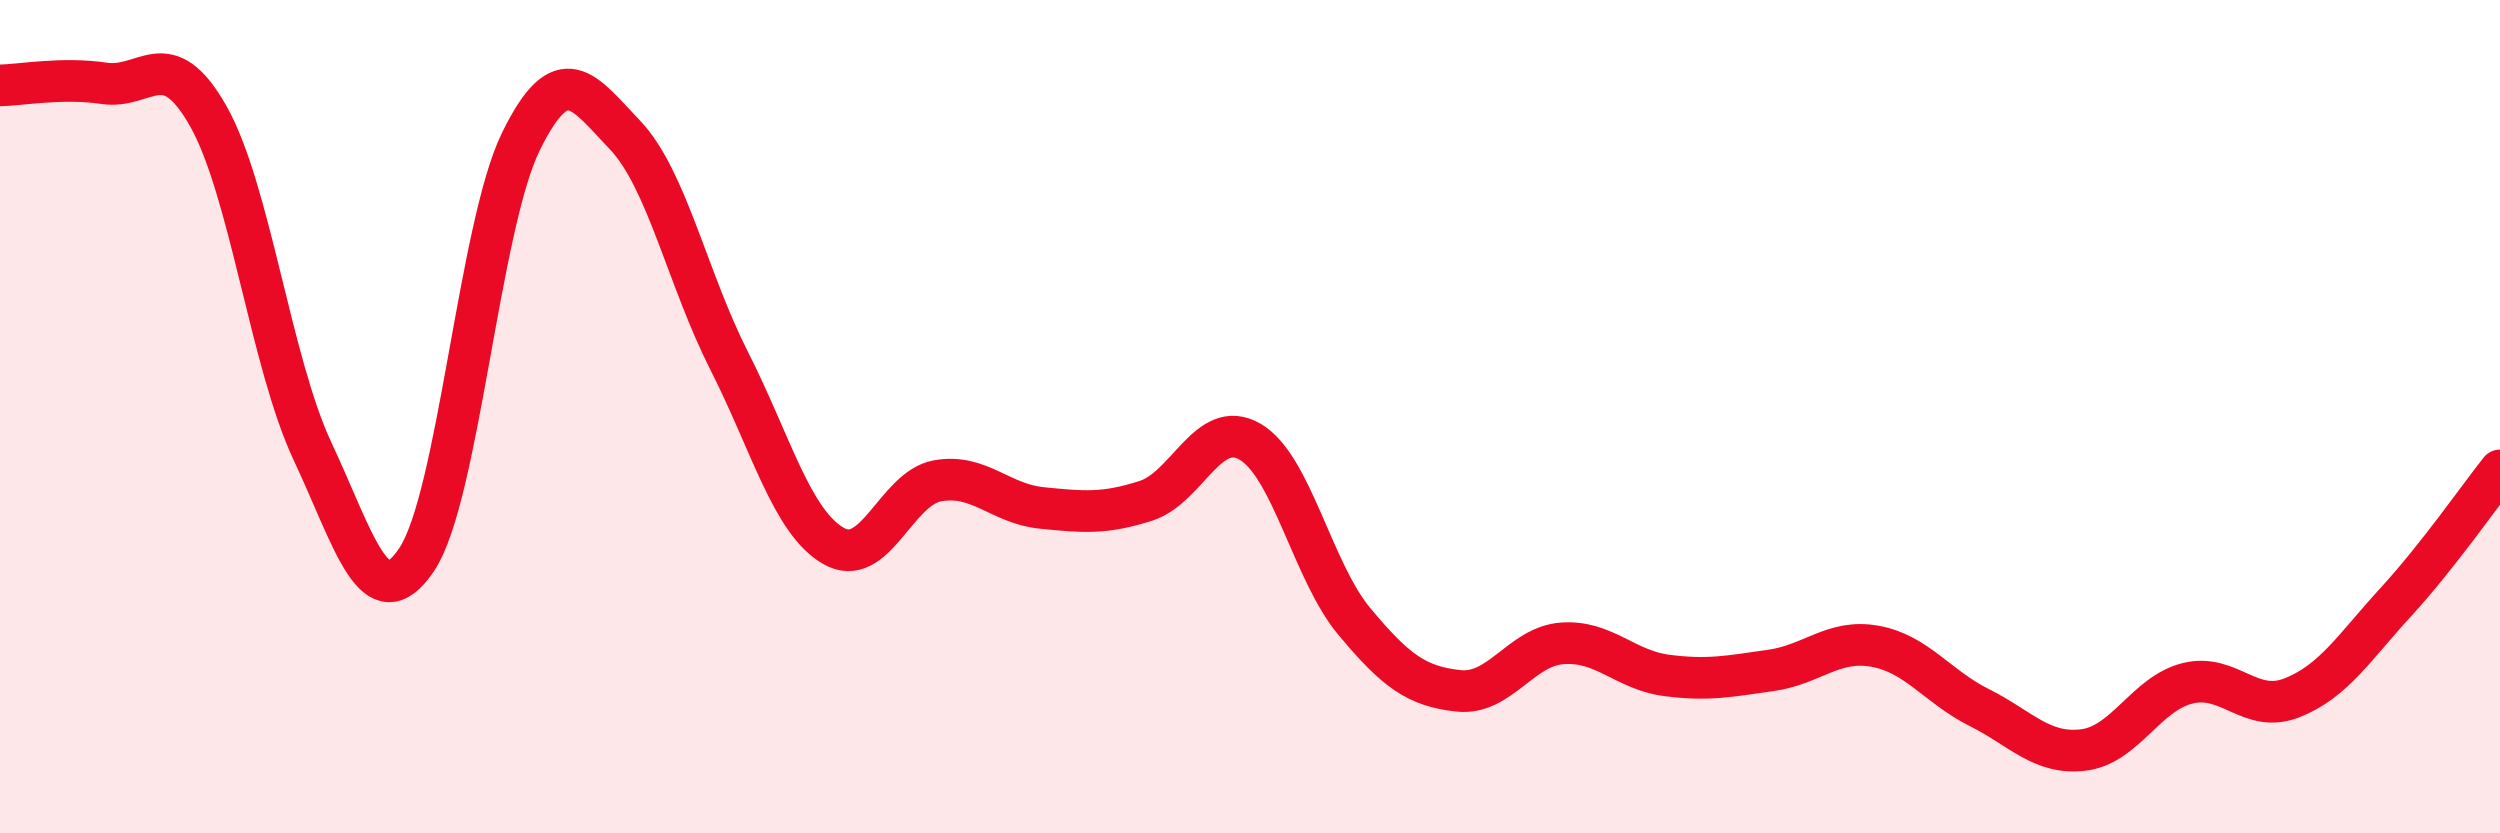
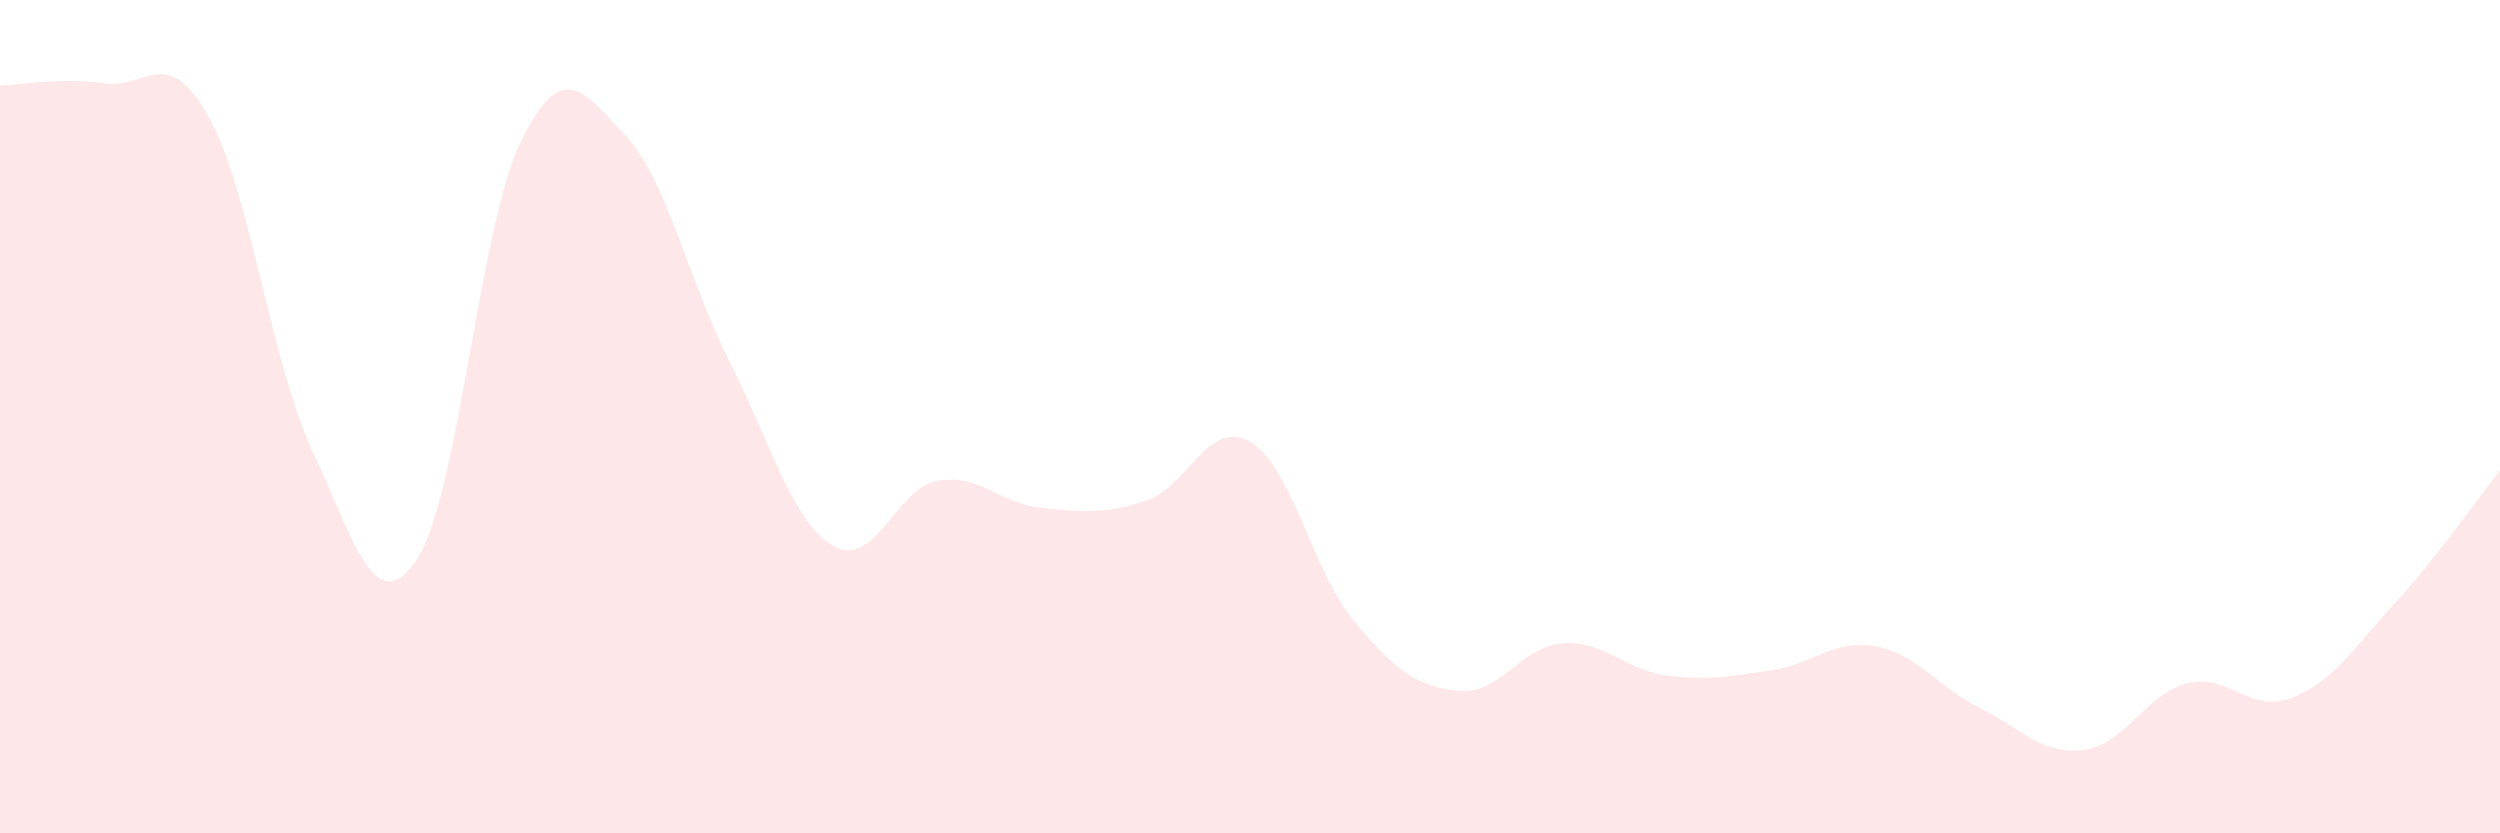
<svg xmlns="http://www.w3.org/2000/svg" width="60" height="20" viewBox="0 0 60 20">
  <path d="M 0,2.05 C 0.5,2.04 1.5,1.85 2.5,2 C 3.5,2.15 4,1.02 5,2.79 C 6,4.56 6.5,8.7 7.5,10.83 C 8.5,12.96 9,14.92 10,13.43 C 11,11.94 11.5,5.44 12.5,3.4 C 13.5,1.36 14,2.19 15,3.24 C 16,4.29 16.5,6.69 17.5,8.66 C 18.5,10.63 19,12.52 20,13.1 C 21,13.68 21.5,11.72 22.5,11.54 C 23.5,11.36 24,12.09 25,12.19 C 26,12.29 26.5,12.34 27.5,12.02 C 28.5,11.7 29,10.02 30,10.6 C 31,11.18 31.5,13.71 32.5,14.91 C 33.5,16.11 34,16.47 35,16.58 C 36,16.69 36.5,15.51 37.5,15.44 C 38.5,15.37 39,16.08 40,16.21 C 41,16.34 41.5,16.23 42.5,16.09 C 43.5,15.95 44,15.33 45,15.51 C 46,15.69 46.5,16.48 47.5,16.98 C 48.5,17.48 49,18.12 50,18 C 51,17.88 51.5,16.65 52.5,16.4 C 53.5,16.15 54,17.14 55,16.75 C 56,16.36 56.5,15.54 57.5,14.45 C 58.5,13.36 59.5,11.92 60,11.29L60 20L0 20Z" fill="#EB0A25" opacity="0.1" stroke-linecap="round" stroke-linejoin="round" />
-   <path d="M 0,2.05 C 0.5,2.04 1.5,1.85 2.5,2 C 3.5,2.15 4,1.02 5,2.79 C 6,4.56 6.5,8.7 7.5,10.83 C 8.5,12.96 9,14.92 10,13.43 C 11,11.94 11.5,5.44 12.5,3.4 C 13.5,1.36 14,2.19 15,3.24 C 16,4.29 16.5,6.69 17.5,8.66 C 18.5,10.63 19,12.52 20,13.1 C 21,13.68 21.5,11.72 22.5,11.54 C 23.5,11.36 24,12.09 25,12.19 C 26,12.29 26.5,12.34 27.5,12.02 C 28.5,11.7 29,10.02 30,10.6 C 31,11.18 31.5,13.71 32.5,14.91 C 33.5,16.11 34,16.47 35,16.58 C 36,16.69 36.5,15.51 37.5,15.44 C 38.5,15.37 39,16.08 40,16.21 C 41,16.34 41.5,16.23 42.5,16.09 C 43.5,15.95 44,15.33 45,15.51 C 46,15.69 46.5,16.48 47.5,16.98 C 48.5,17.48 49,18.12 50,18 C 51,17.88 51.5,16.65 52.5,16.4 C 53.5,16.15 54,17.14 55,16.75 C 56,16.36 56.5,15.54 57.5,14.45 C 58.5,13.36 59.5,11.92 60,11.29" stroke="#EB0A25" stroke-width="1" fill="none" stroke-linecap="round" stroke-linejoin="round" />
</svg>